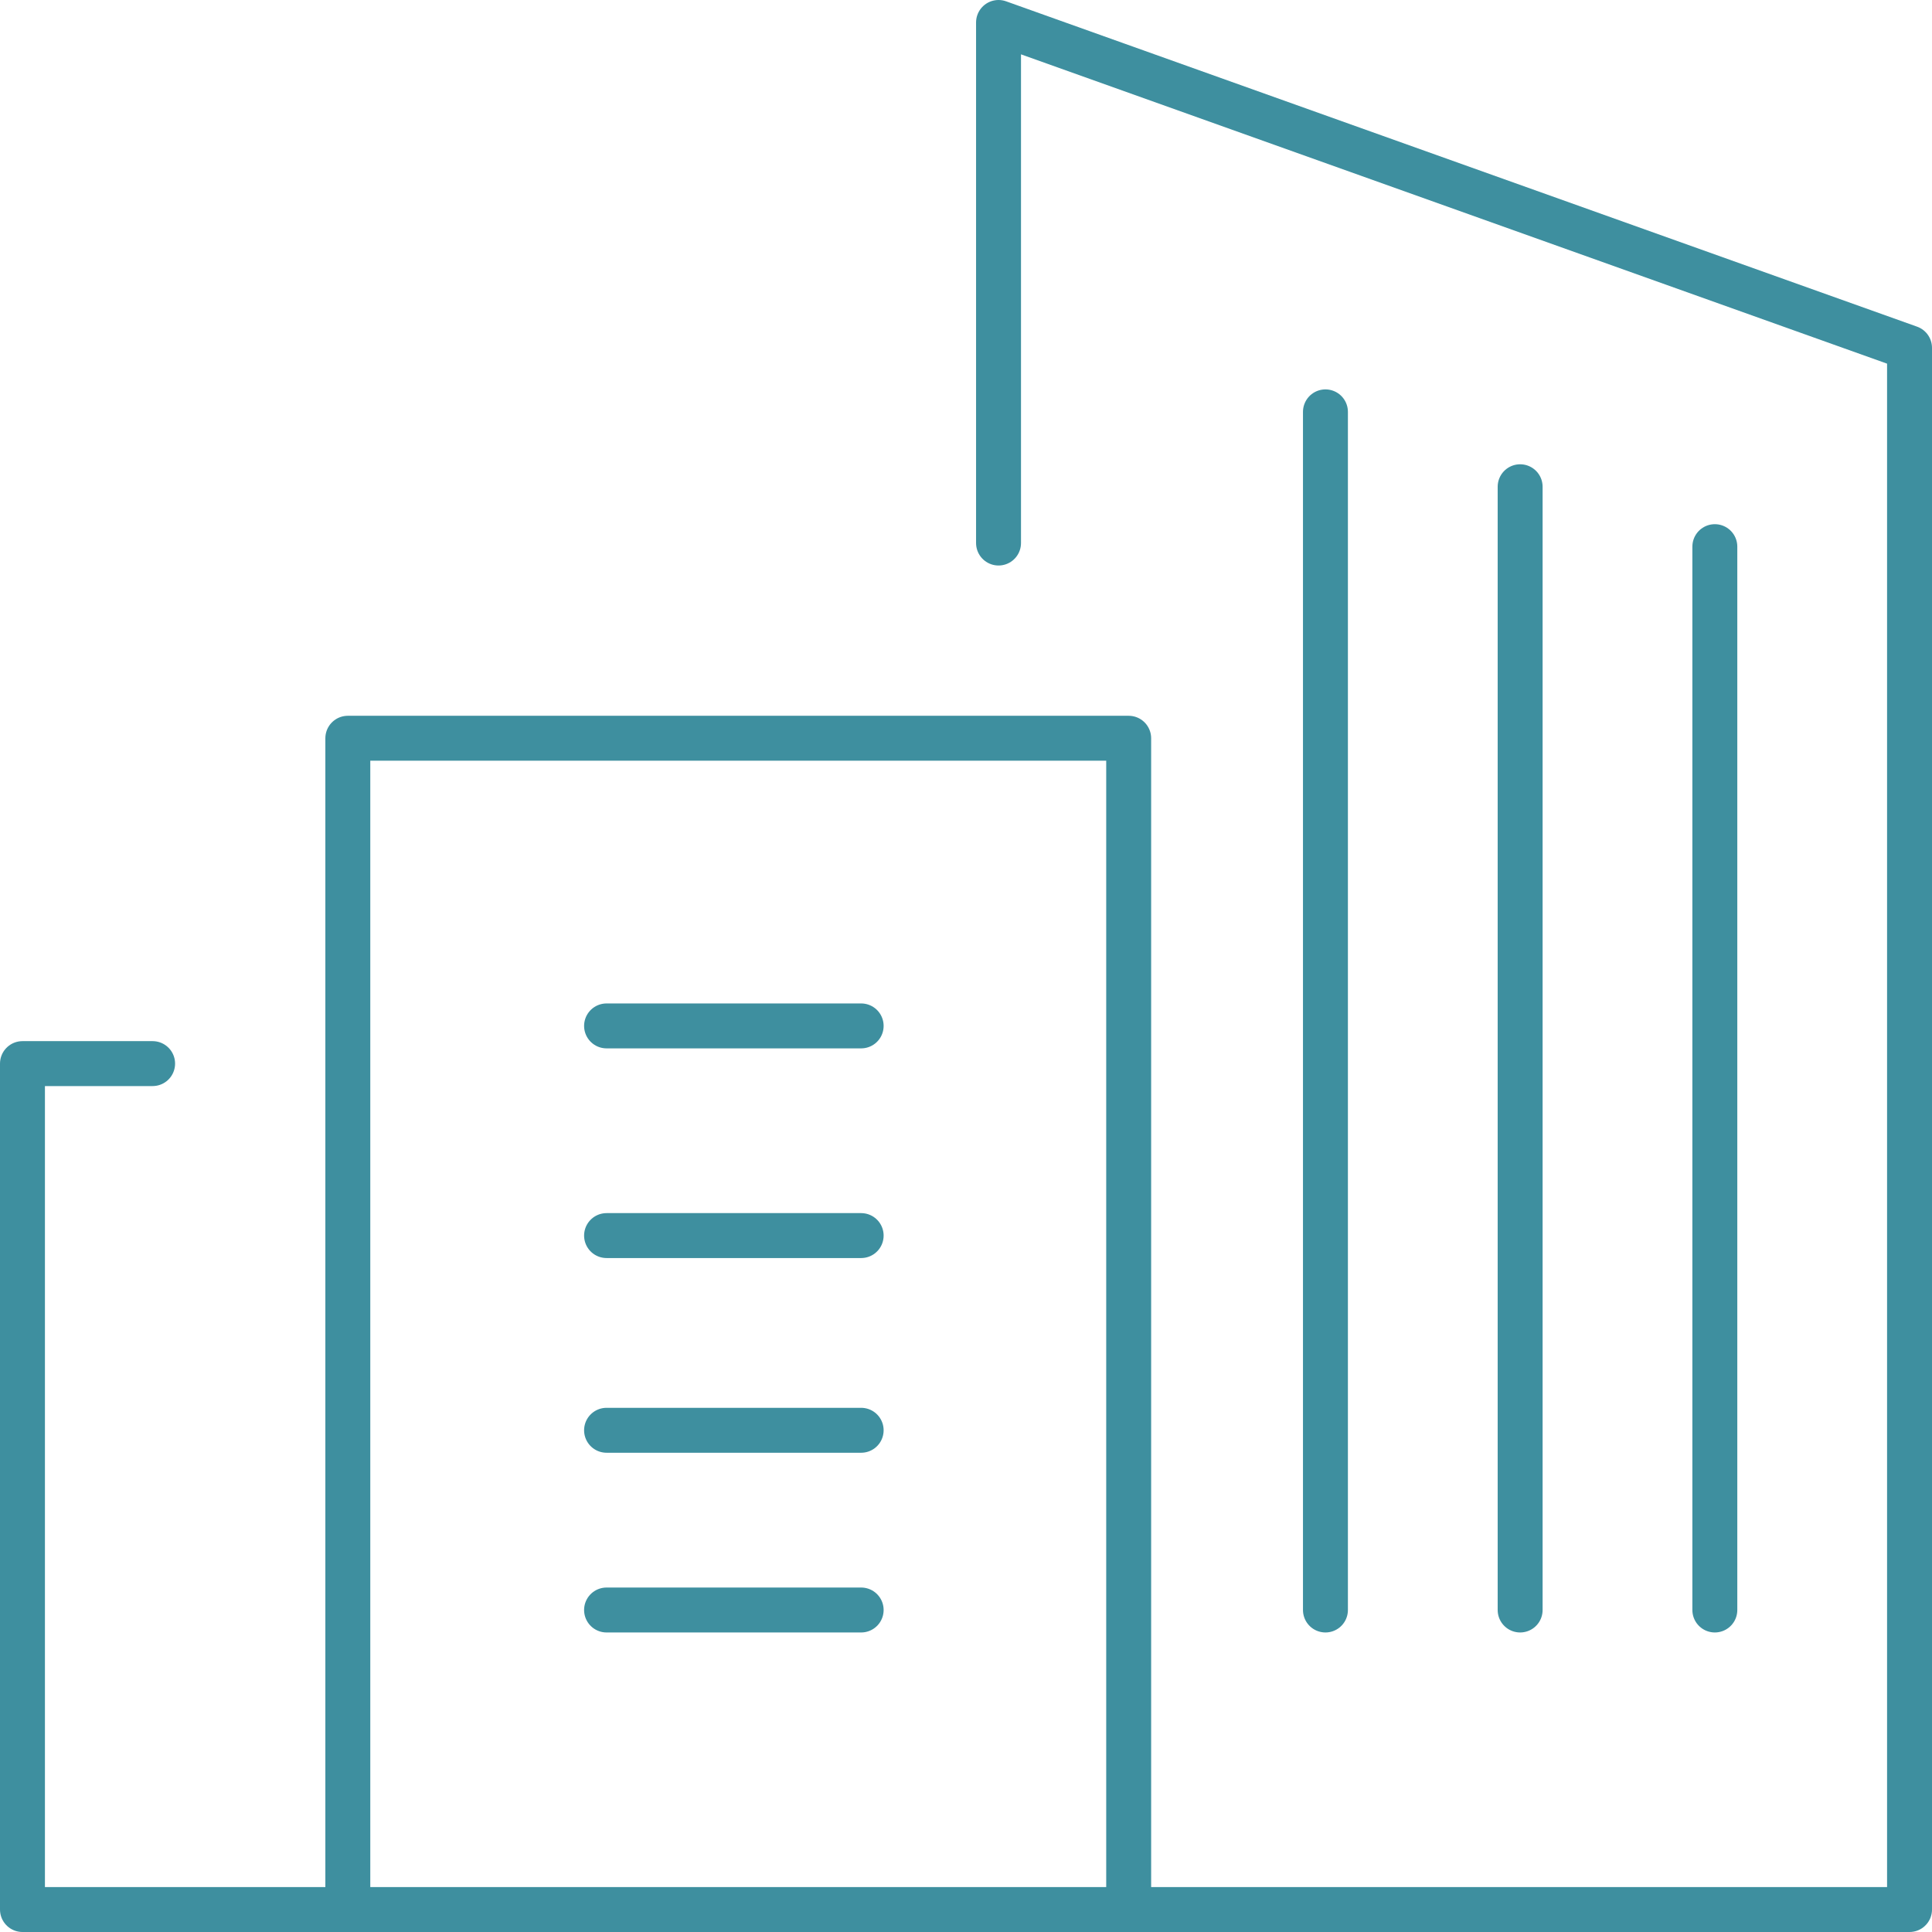
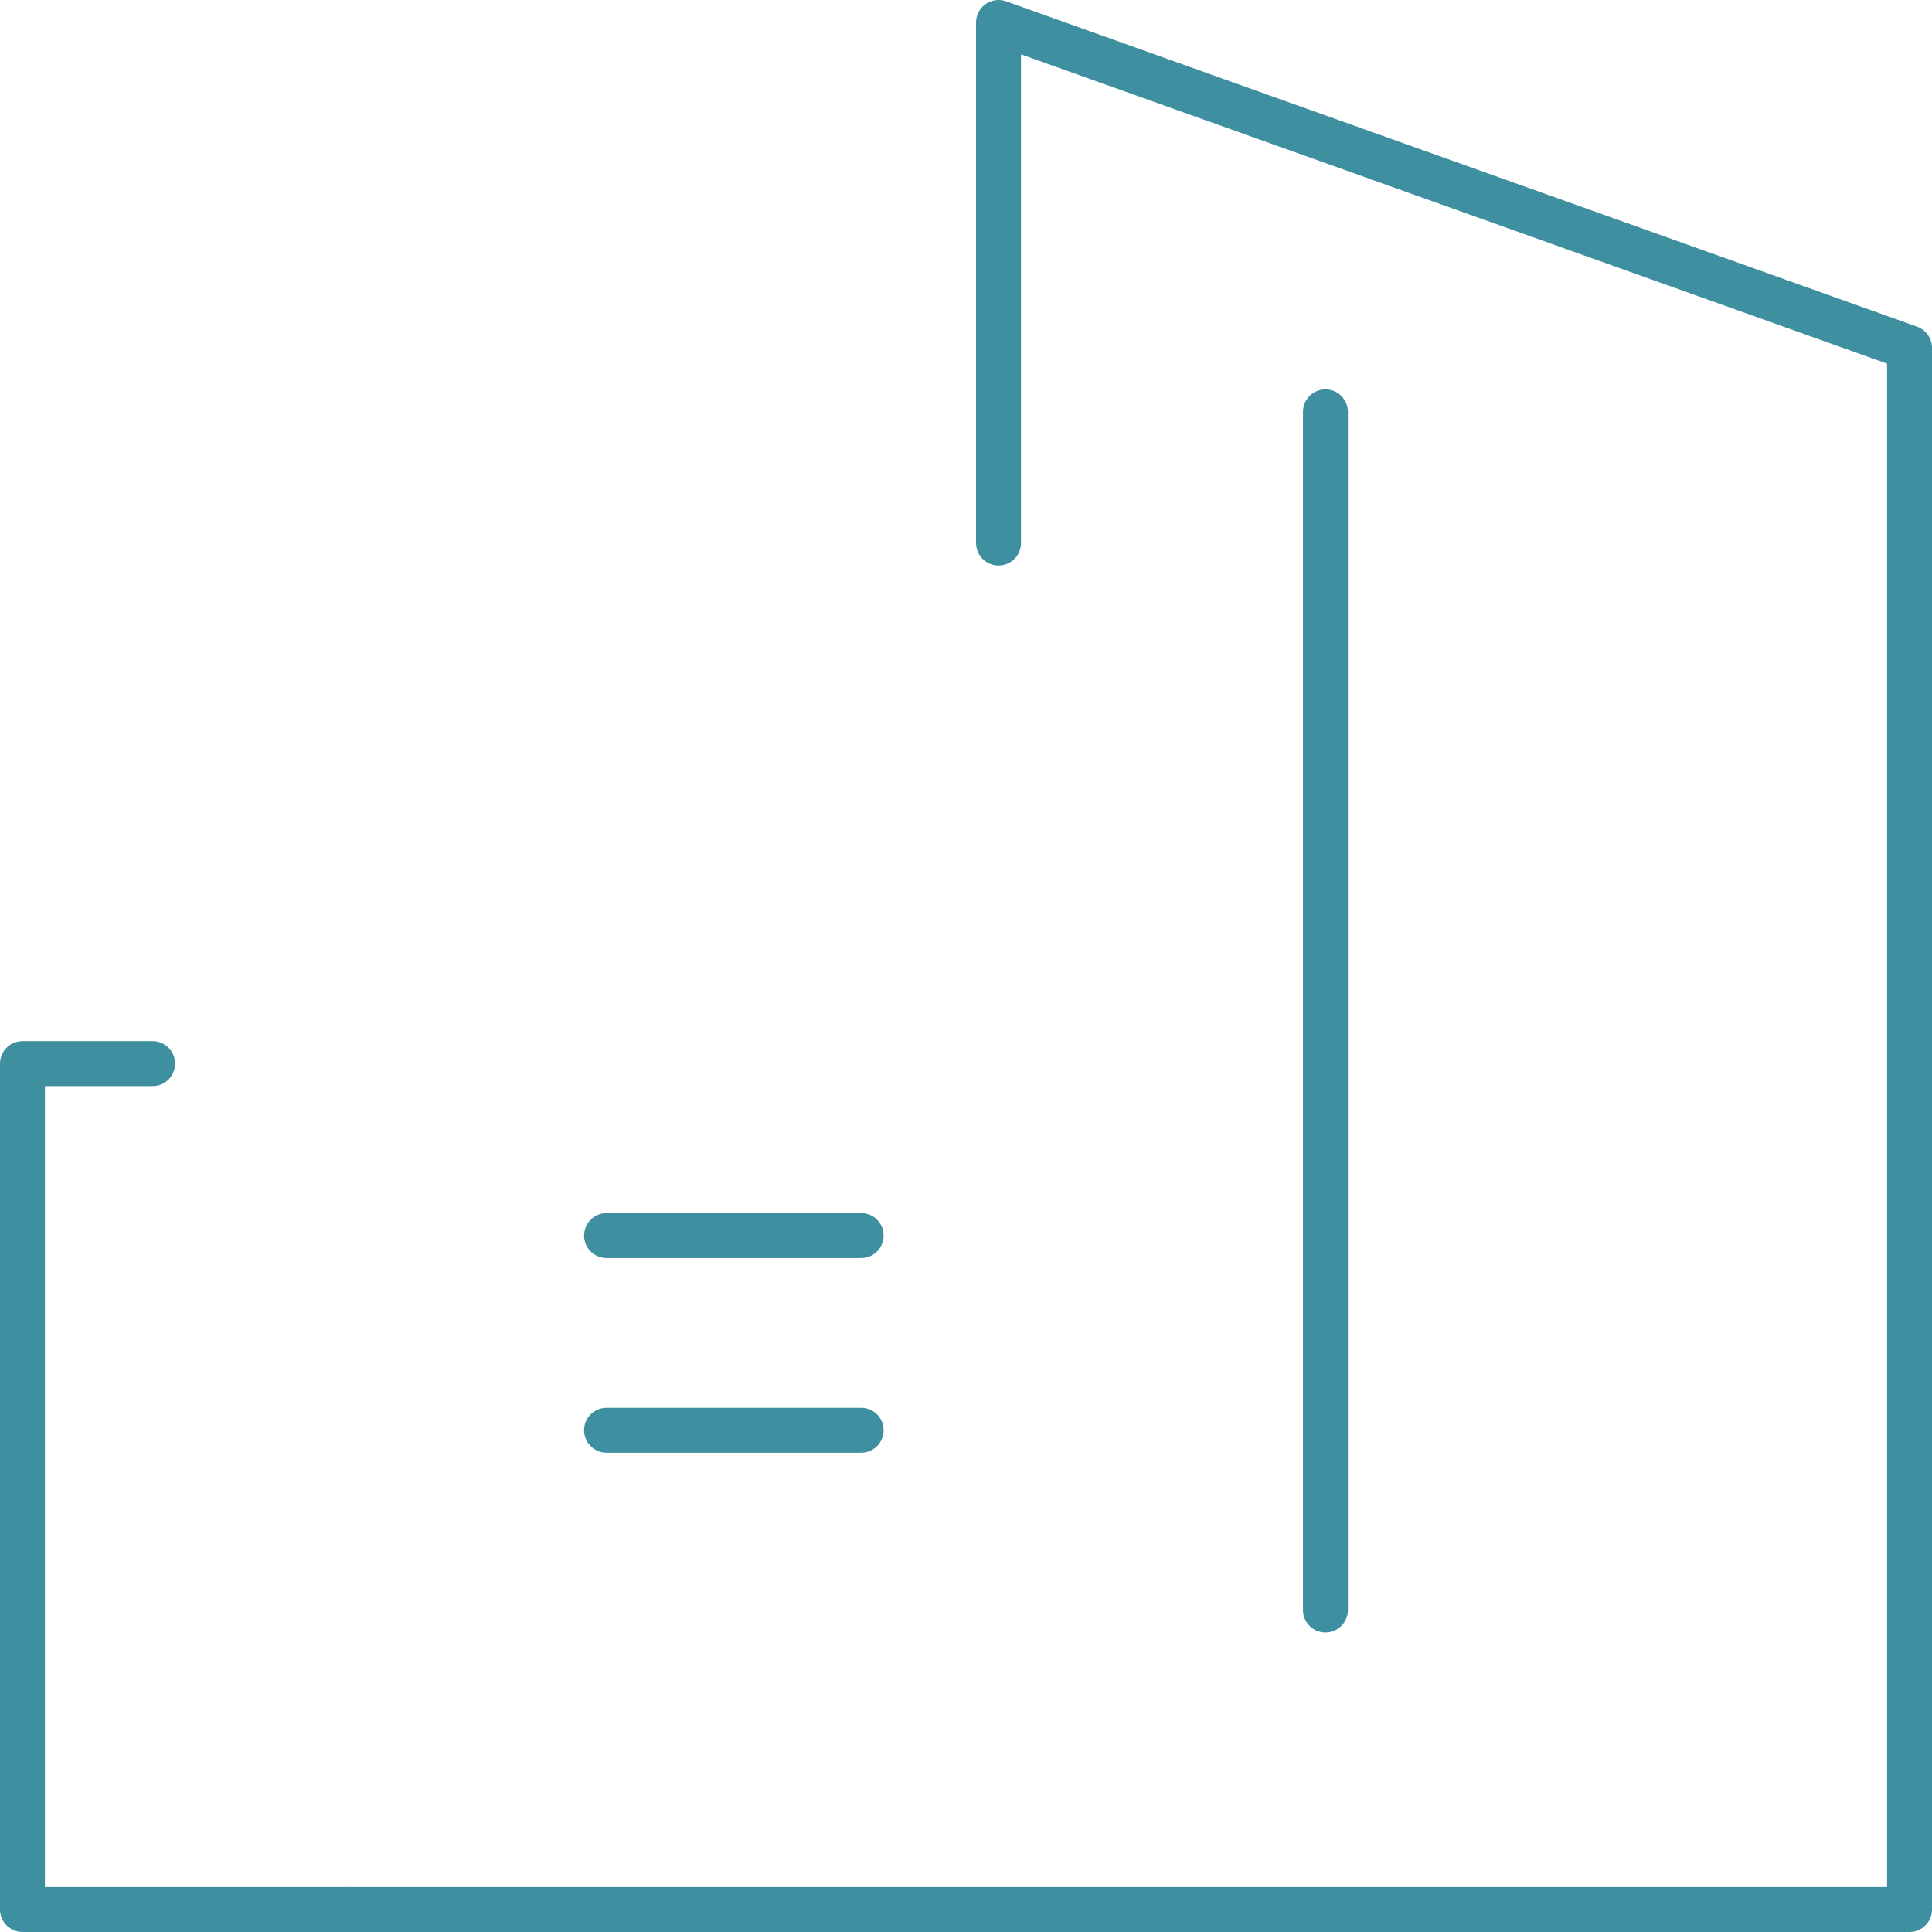
<svg xmlns="http://www.w3.org/2000/svg" width="129" height="129" viewBox="0 0 129 129">
  <g id="new-construction" transform="translate(-1.5 -1.5)">
    <path id="Path_779" data-name="Path 779" d="M24.724,91.483H3V35h8.69" transform="translate(0 37.517)" fill="none" stroke="#3e8f9f" stroke-linecap="round" stroke-linejoin="round" stroke-width="3" />
    <line id="Line_28" data-name="Line 28" x2="17" transform="translate(42 97)" fill="none" stroke="#3e8f9f" stroke-linecap="round" stroke-linejoin="round" stroke-width="3" />
    <line id="Line_29" data-name="Line 29" x2="17" transform="translate(42 84)" fill="none" stroke="#3e8f9f" stroke-linecap="round" stroke-linejoin="round" stroke-width="3" />
-     <line id="Line_30" data-name="Line 30" x2="17" transform="translate(42 109)" fill="none" stroke="#3e8f9f" stroke-linecap="round" stroke-linejoin="round" stroke-width="3" />
-     <line id="Line_31" data-name="Line 31" x2="17" transform="translate(42 70)" fill="none" stroke="#3e8f9f" stroke-linecap="round" stroke-linejoin="round" stroke-width="3" />
-     <path id="Path_780" data-name="Path 780" d="M56.448,37.759V3l60.828,21.724V129H13V50.793H65.138v76.758" transform="translate(11.724 0)" fill="none" stroke="#3e8f9f" stroke-linecap="round" stroke-linejoin="round" stroke-width="3" />
+     <path id="Path_780" data-name="Path 780" d="M56.448,37.759V3l60.828,21.724V129H13H65.138v76.758" transform="translate(11.724 0)" fill="none" stroke="#3e8f9f" stroke-linecap="round" stroke-linejoin="round" stroke-width="3" />
    <line id="Line_32" data-name="Line 32" y1="80" transform="translate(90 29)" fill="none" stroke="#3e8f9f" stroke-linecap="round" stroke-linejoin="round" stroke-width="3" />
-     <line id="Line_33" data-name="Line 33" y1="75" transform="translate(103 34)" fill="none" stroke="#3e8f9f" stroke-linecap="round" stroke-linejoin="round" stroke-width="3" />
-     <line id="Line_34" data-name="Line 34" y1="71" transform="translate(116 38)" fill="none" stroke="#3e8f9f" stroke-linecap="round" stroke-linejoin="round" stroke-width="3" />
  </g>
</svg>